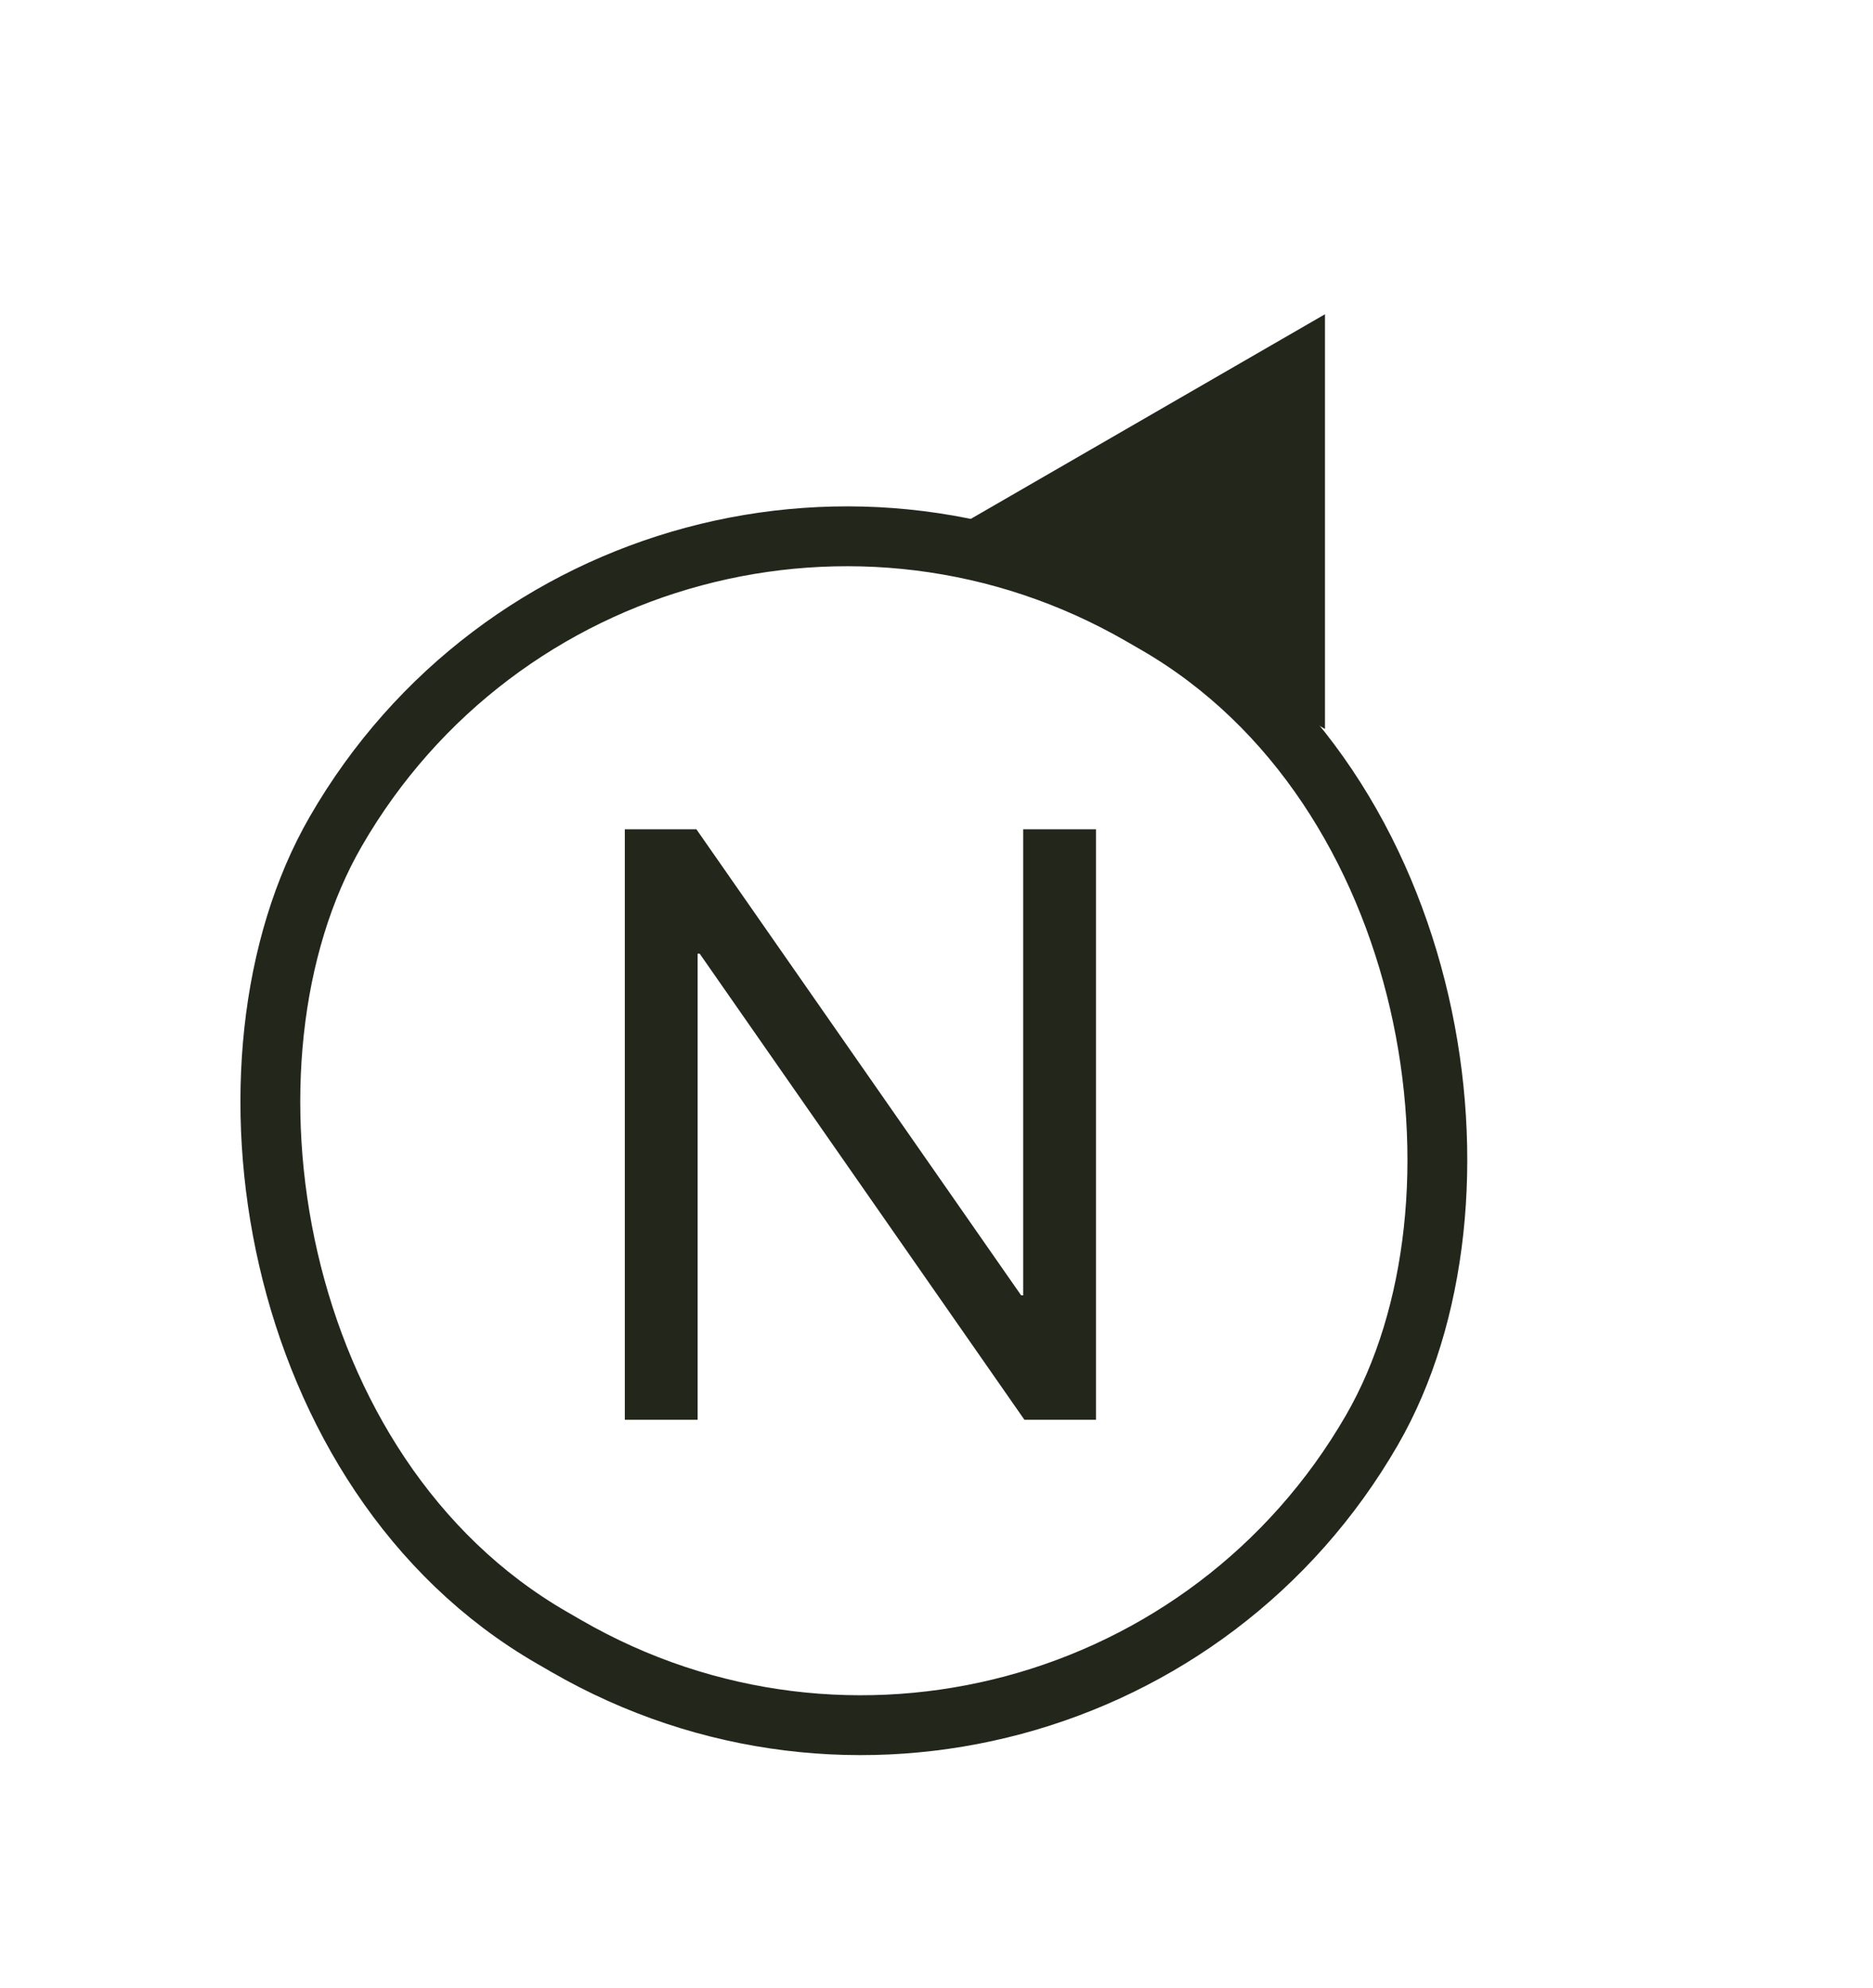
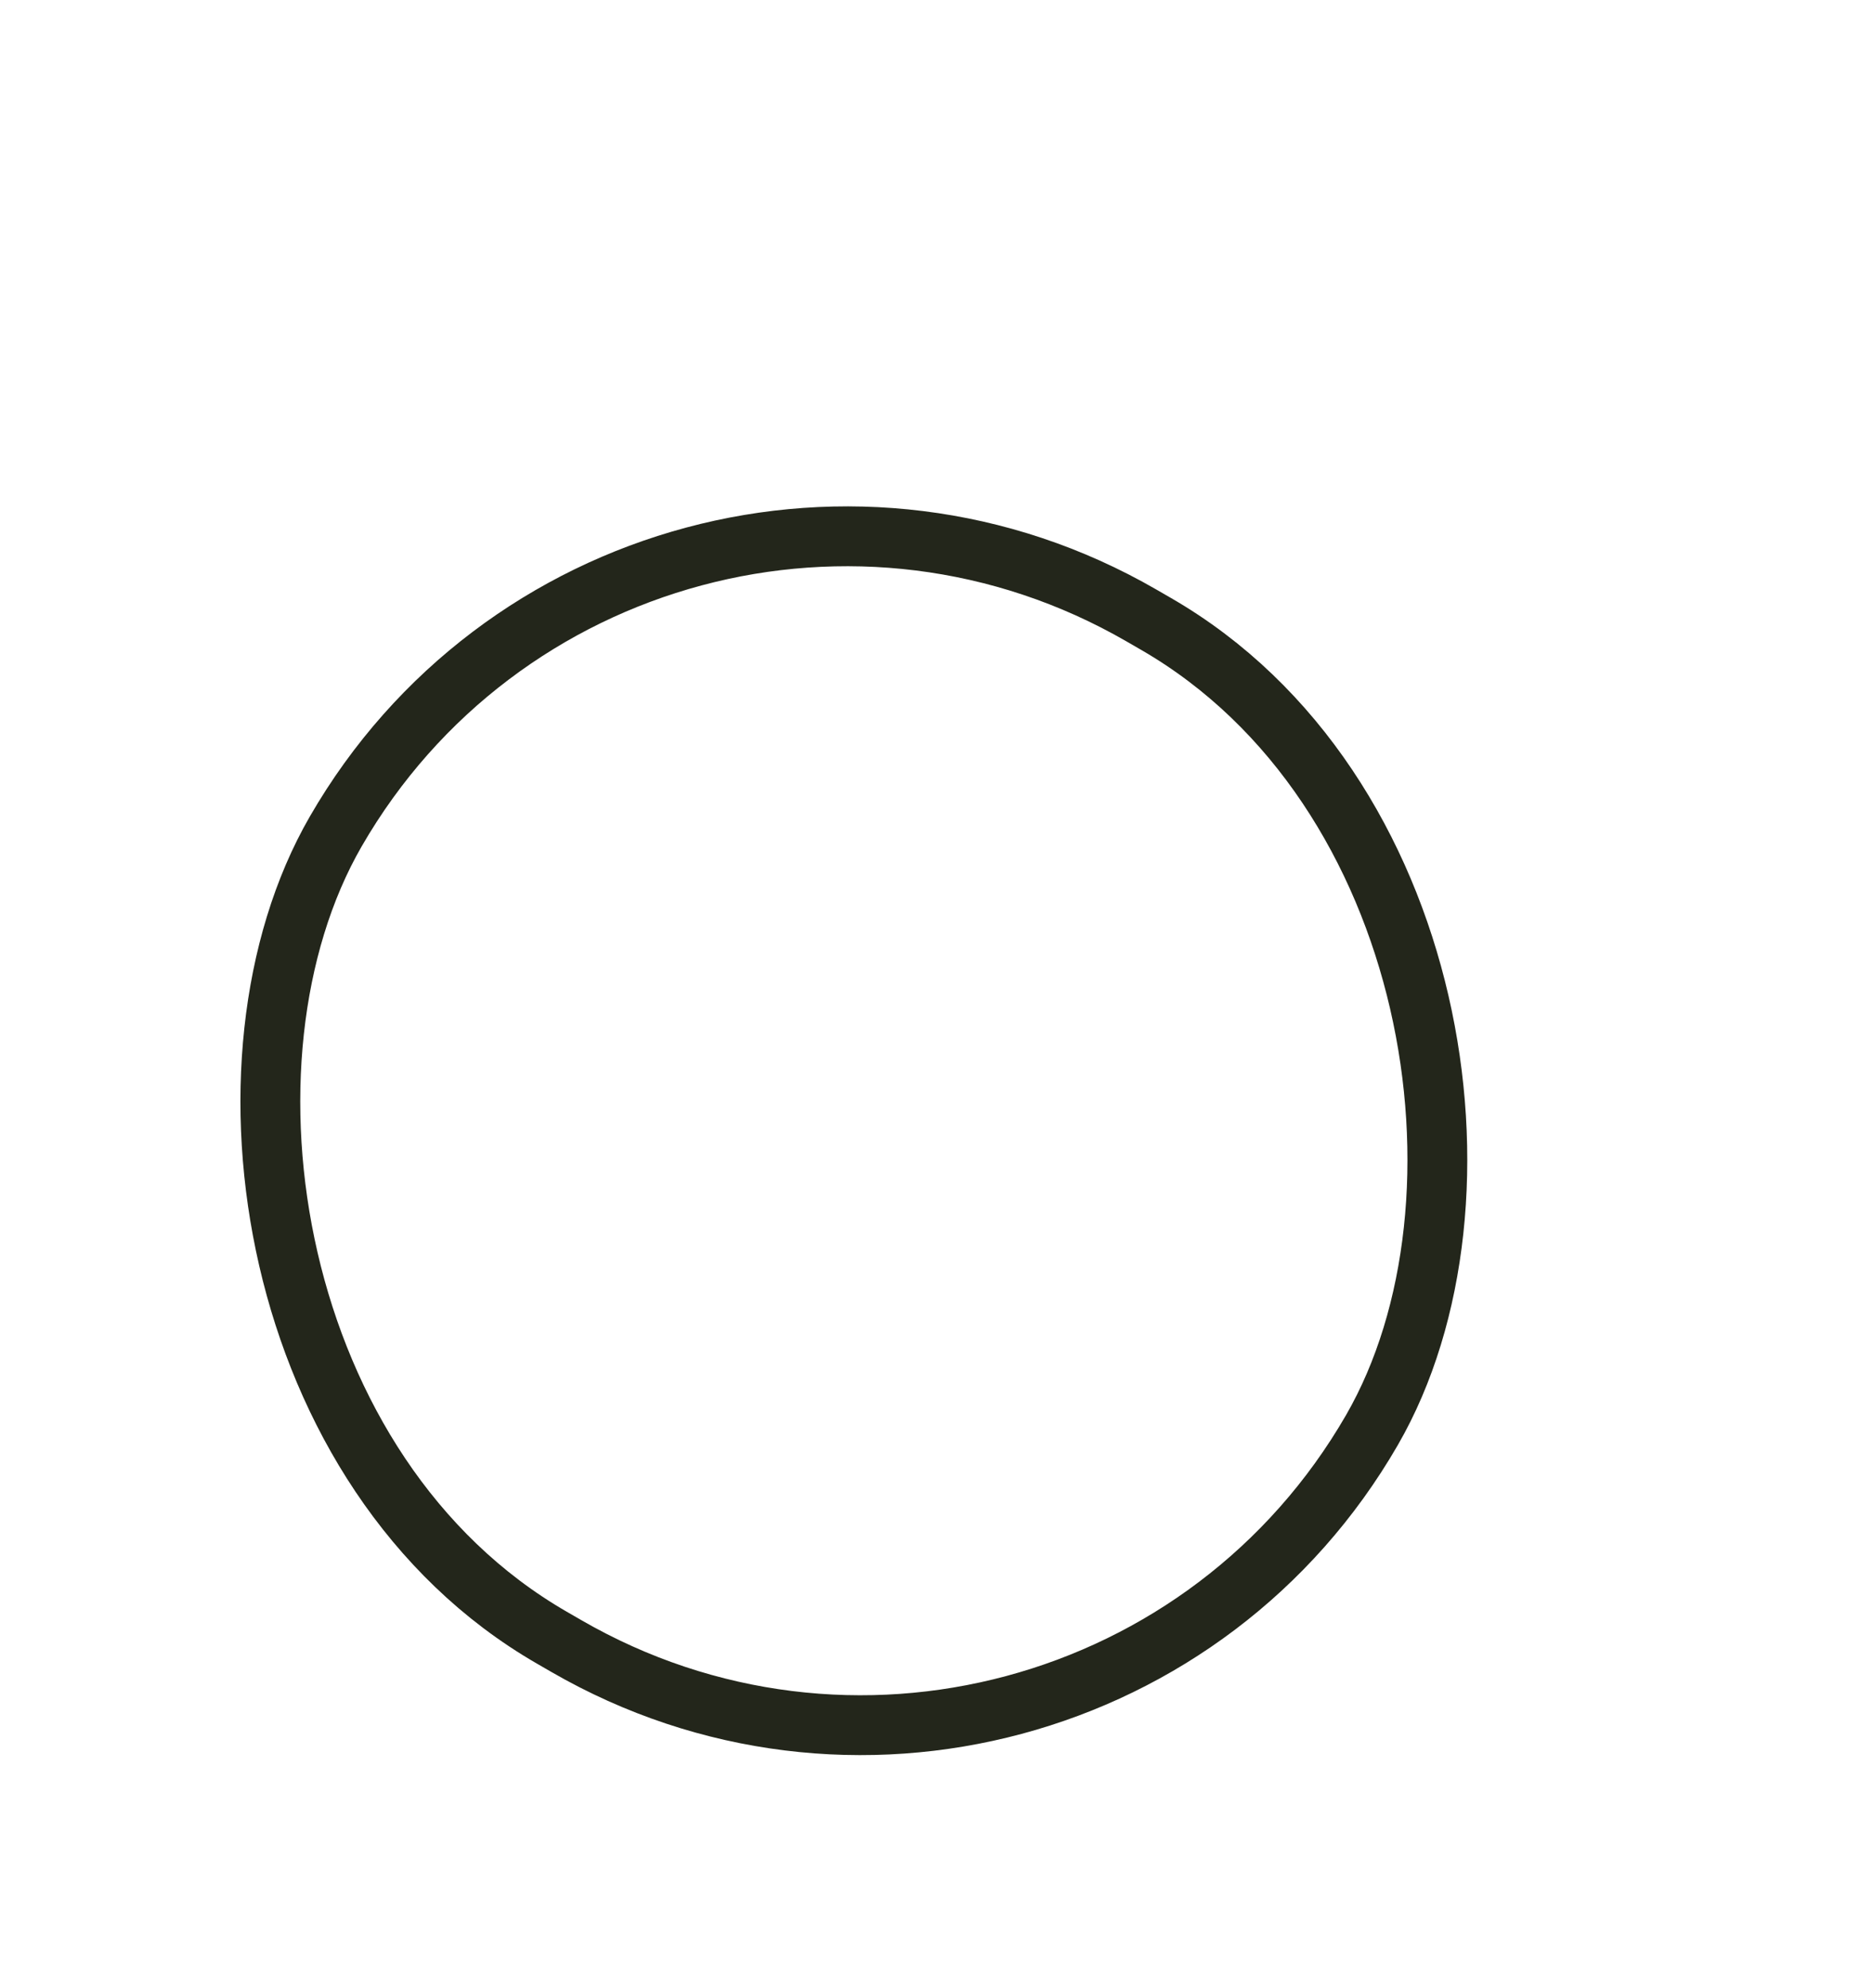
<svg xmlns="http://www.w3.org/2000/svg" width="66" height="70" viewBox="0 0 66 70" fill="none">
-   <path d="M22.017 50V29.205H24.539L35.982 45.619H36.054V29.205H38.619V50H36.097L24.655 33.586H24.583V50H22.017Z" fill="#23261B" />
  <rect x="22.222" y="11.284" width="42.162" height="41.564" rx="20.782" transform="rotate(30 22.222 11.284)" stroke="#23261B" stroke-width="2.108" />
-   <path d="M46.162 24.761L35.094 18.371L46.162 11.98L46.162 24.761Z" fill="#23261B" stroke="#23261B" stroke-width="1.054" />
</svg>